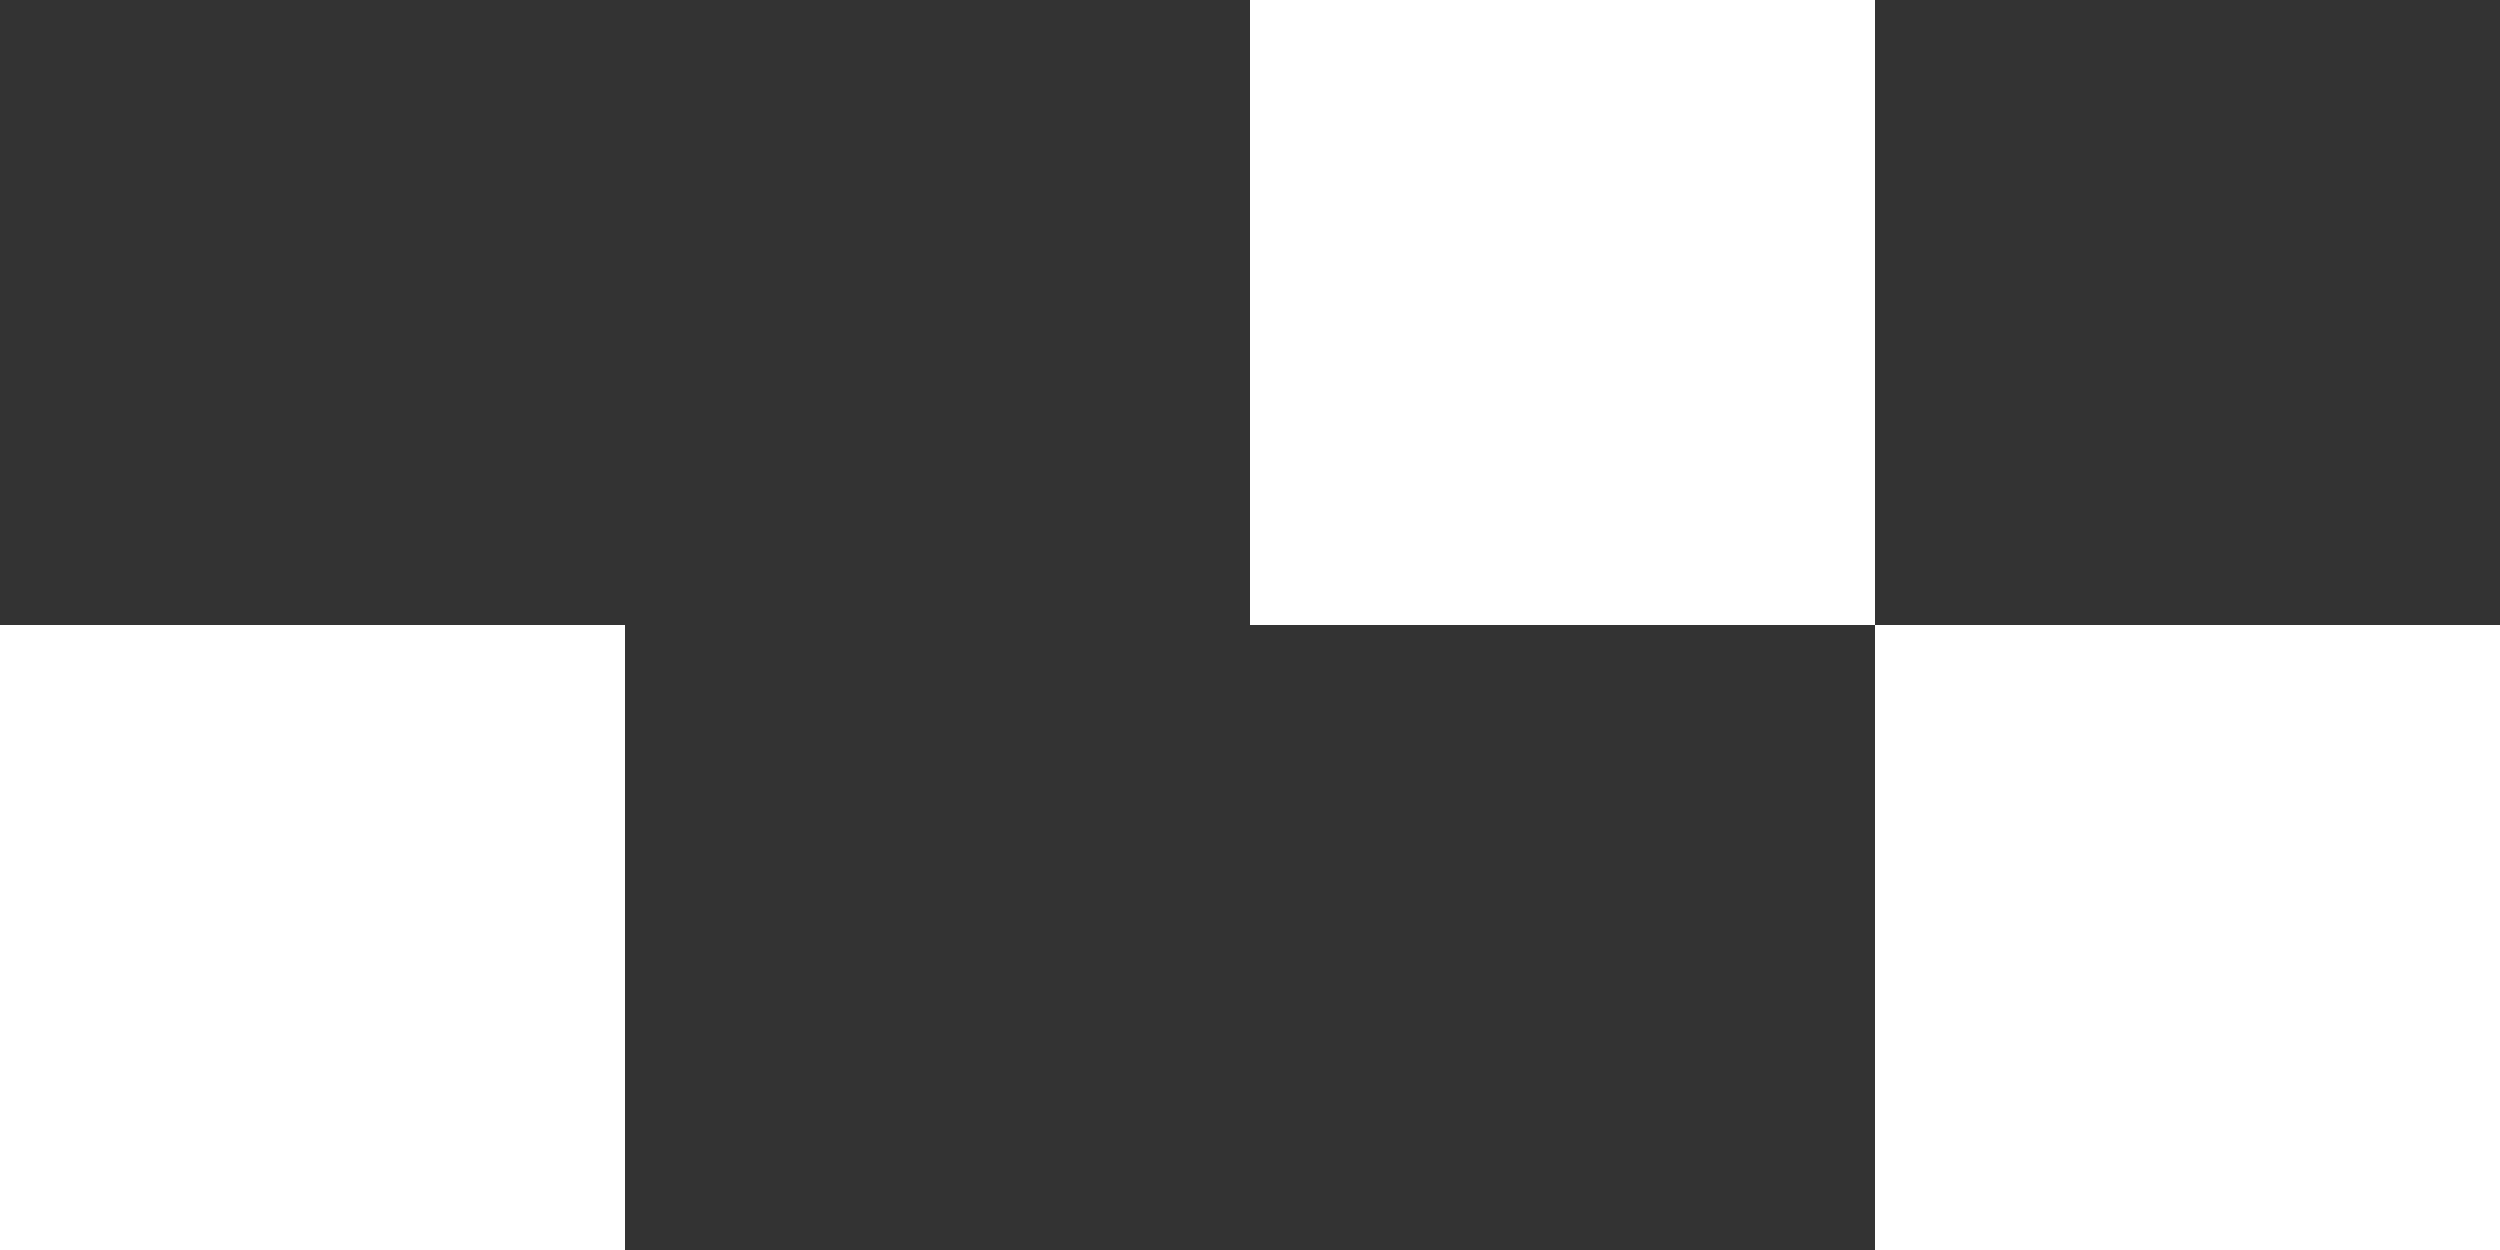
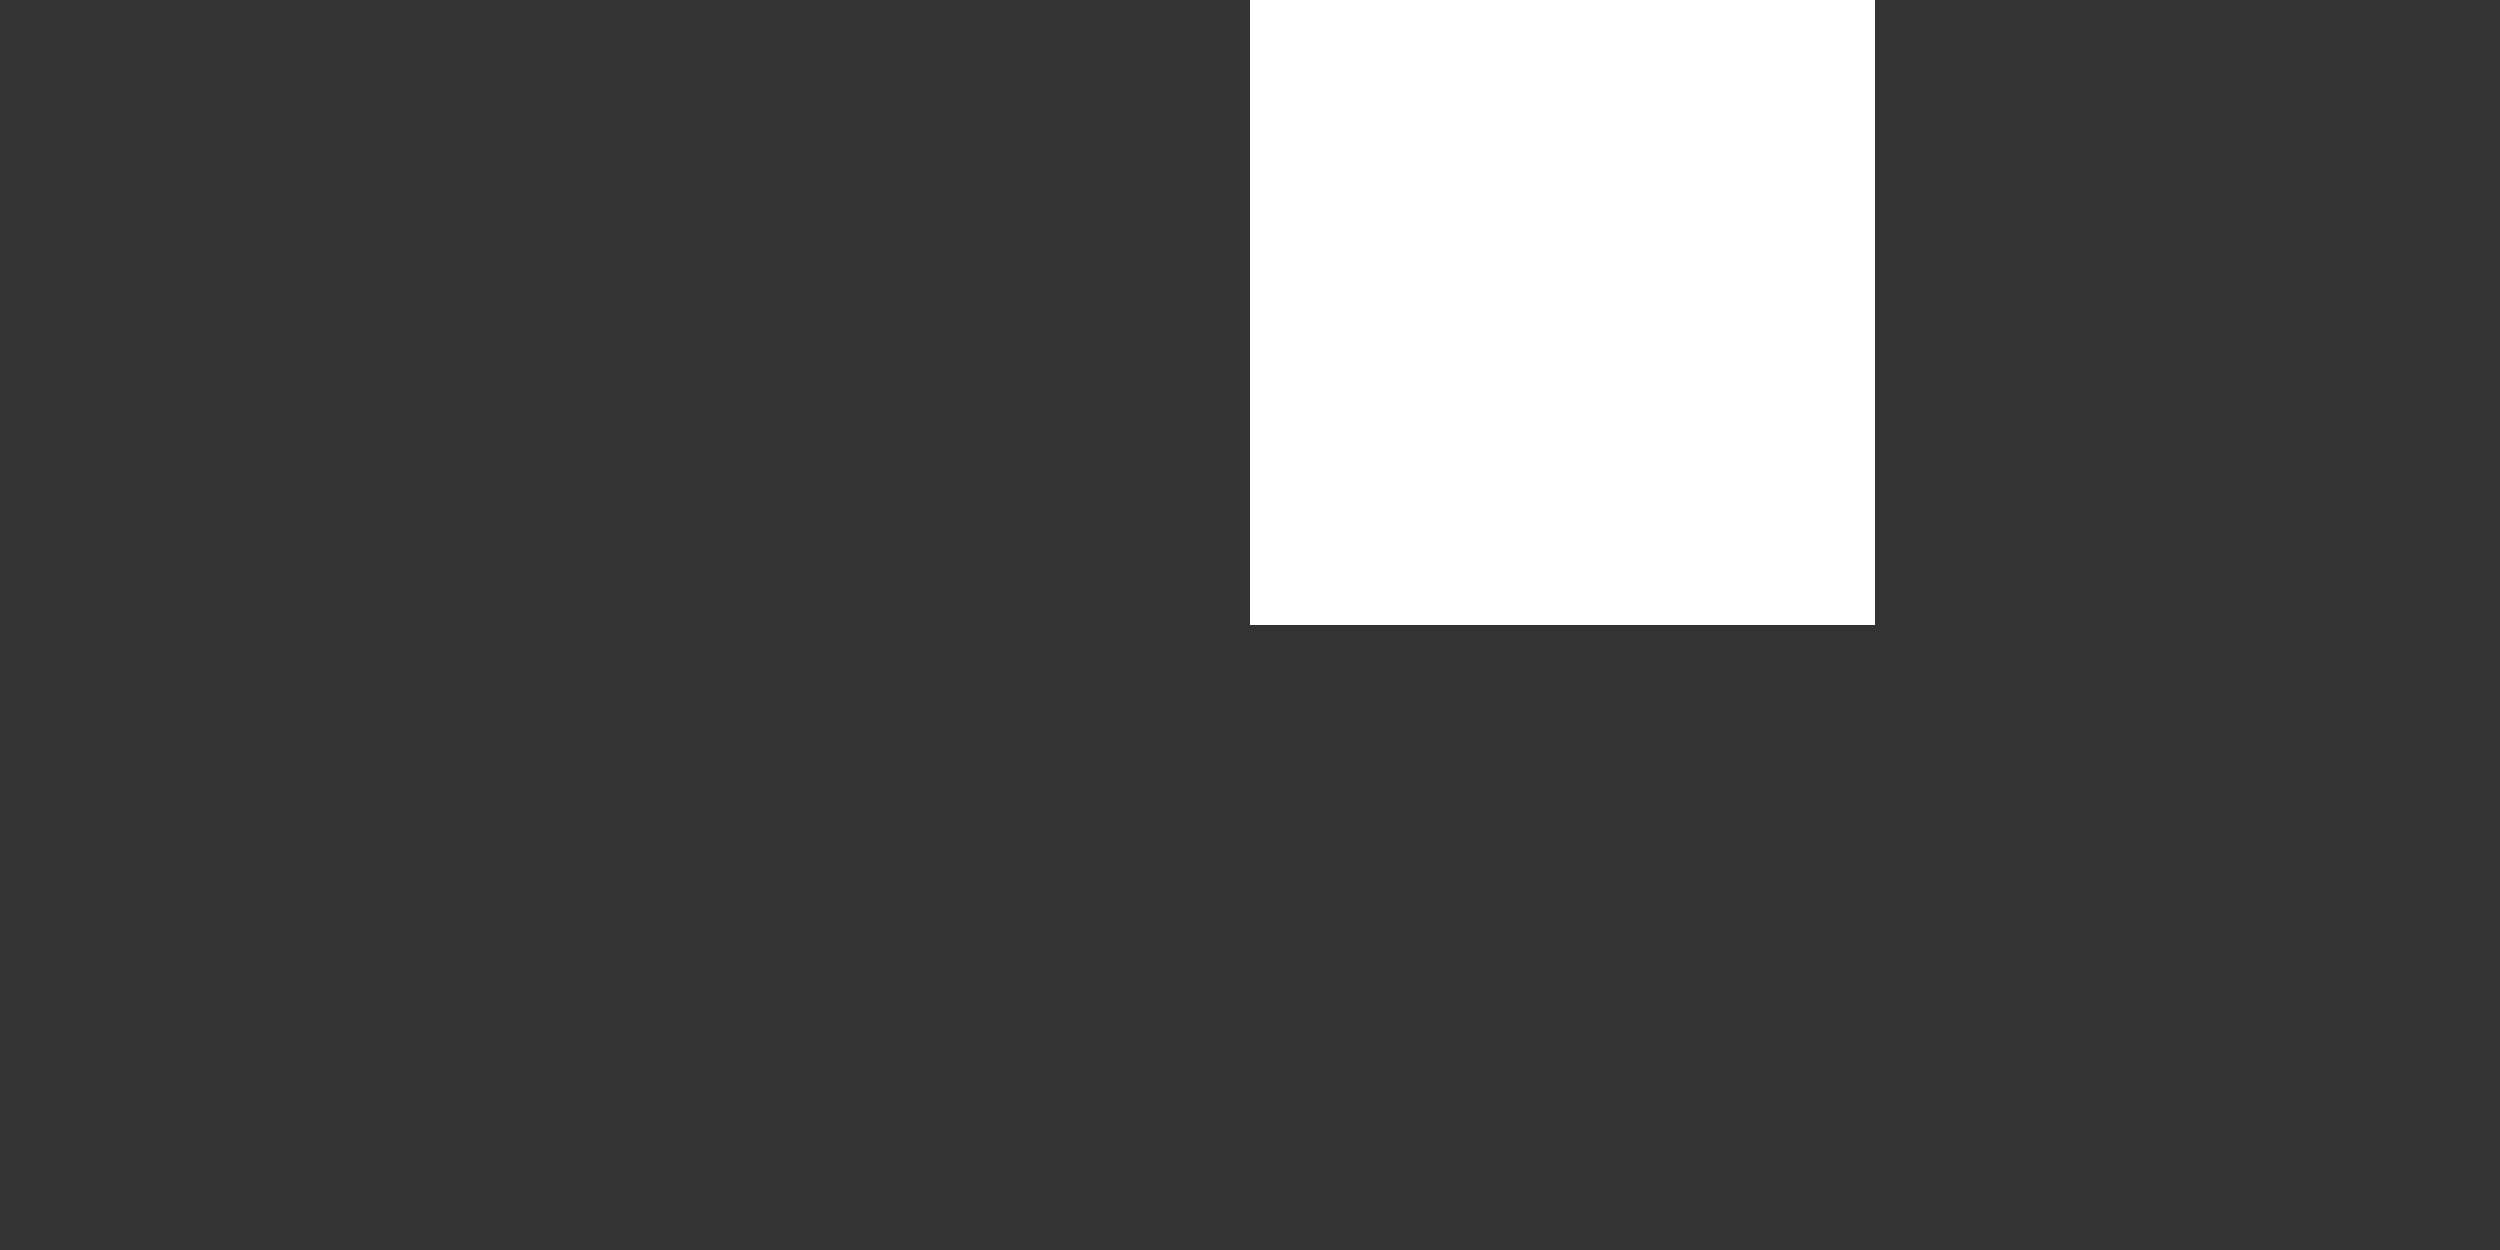
<svg xmlns="http://www.w3.org/2000/svg" id="Layer_1" version="1.1" viewBox="0 0 376 188">
  <rect x="0" y="0" width="376" height="188" fill="#333333" stroke="none" />
  <defs>
    <style>
      .st0 {
        fill: #fff;
      }
    </style>
  </defs>
  <g id="Group_1374">
-     <rect id="Rectangle_67" class="st0" x="282" y="94" width="94" height="94" />
    <rect id="Rectangle_68" class="st0" x="188" y="0" width="94" height="94" />
-     <rect id="Rectangle_69" class="st0" y="94" width="94" height="94" />
  </g>
</svg>